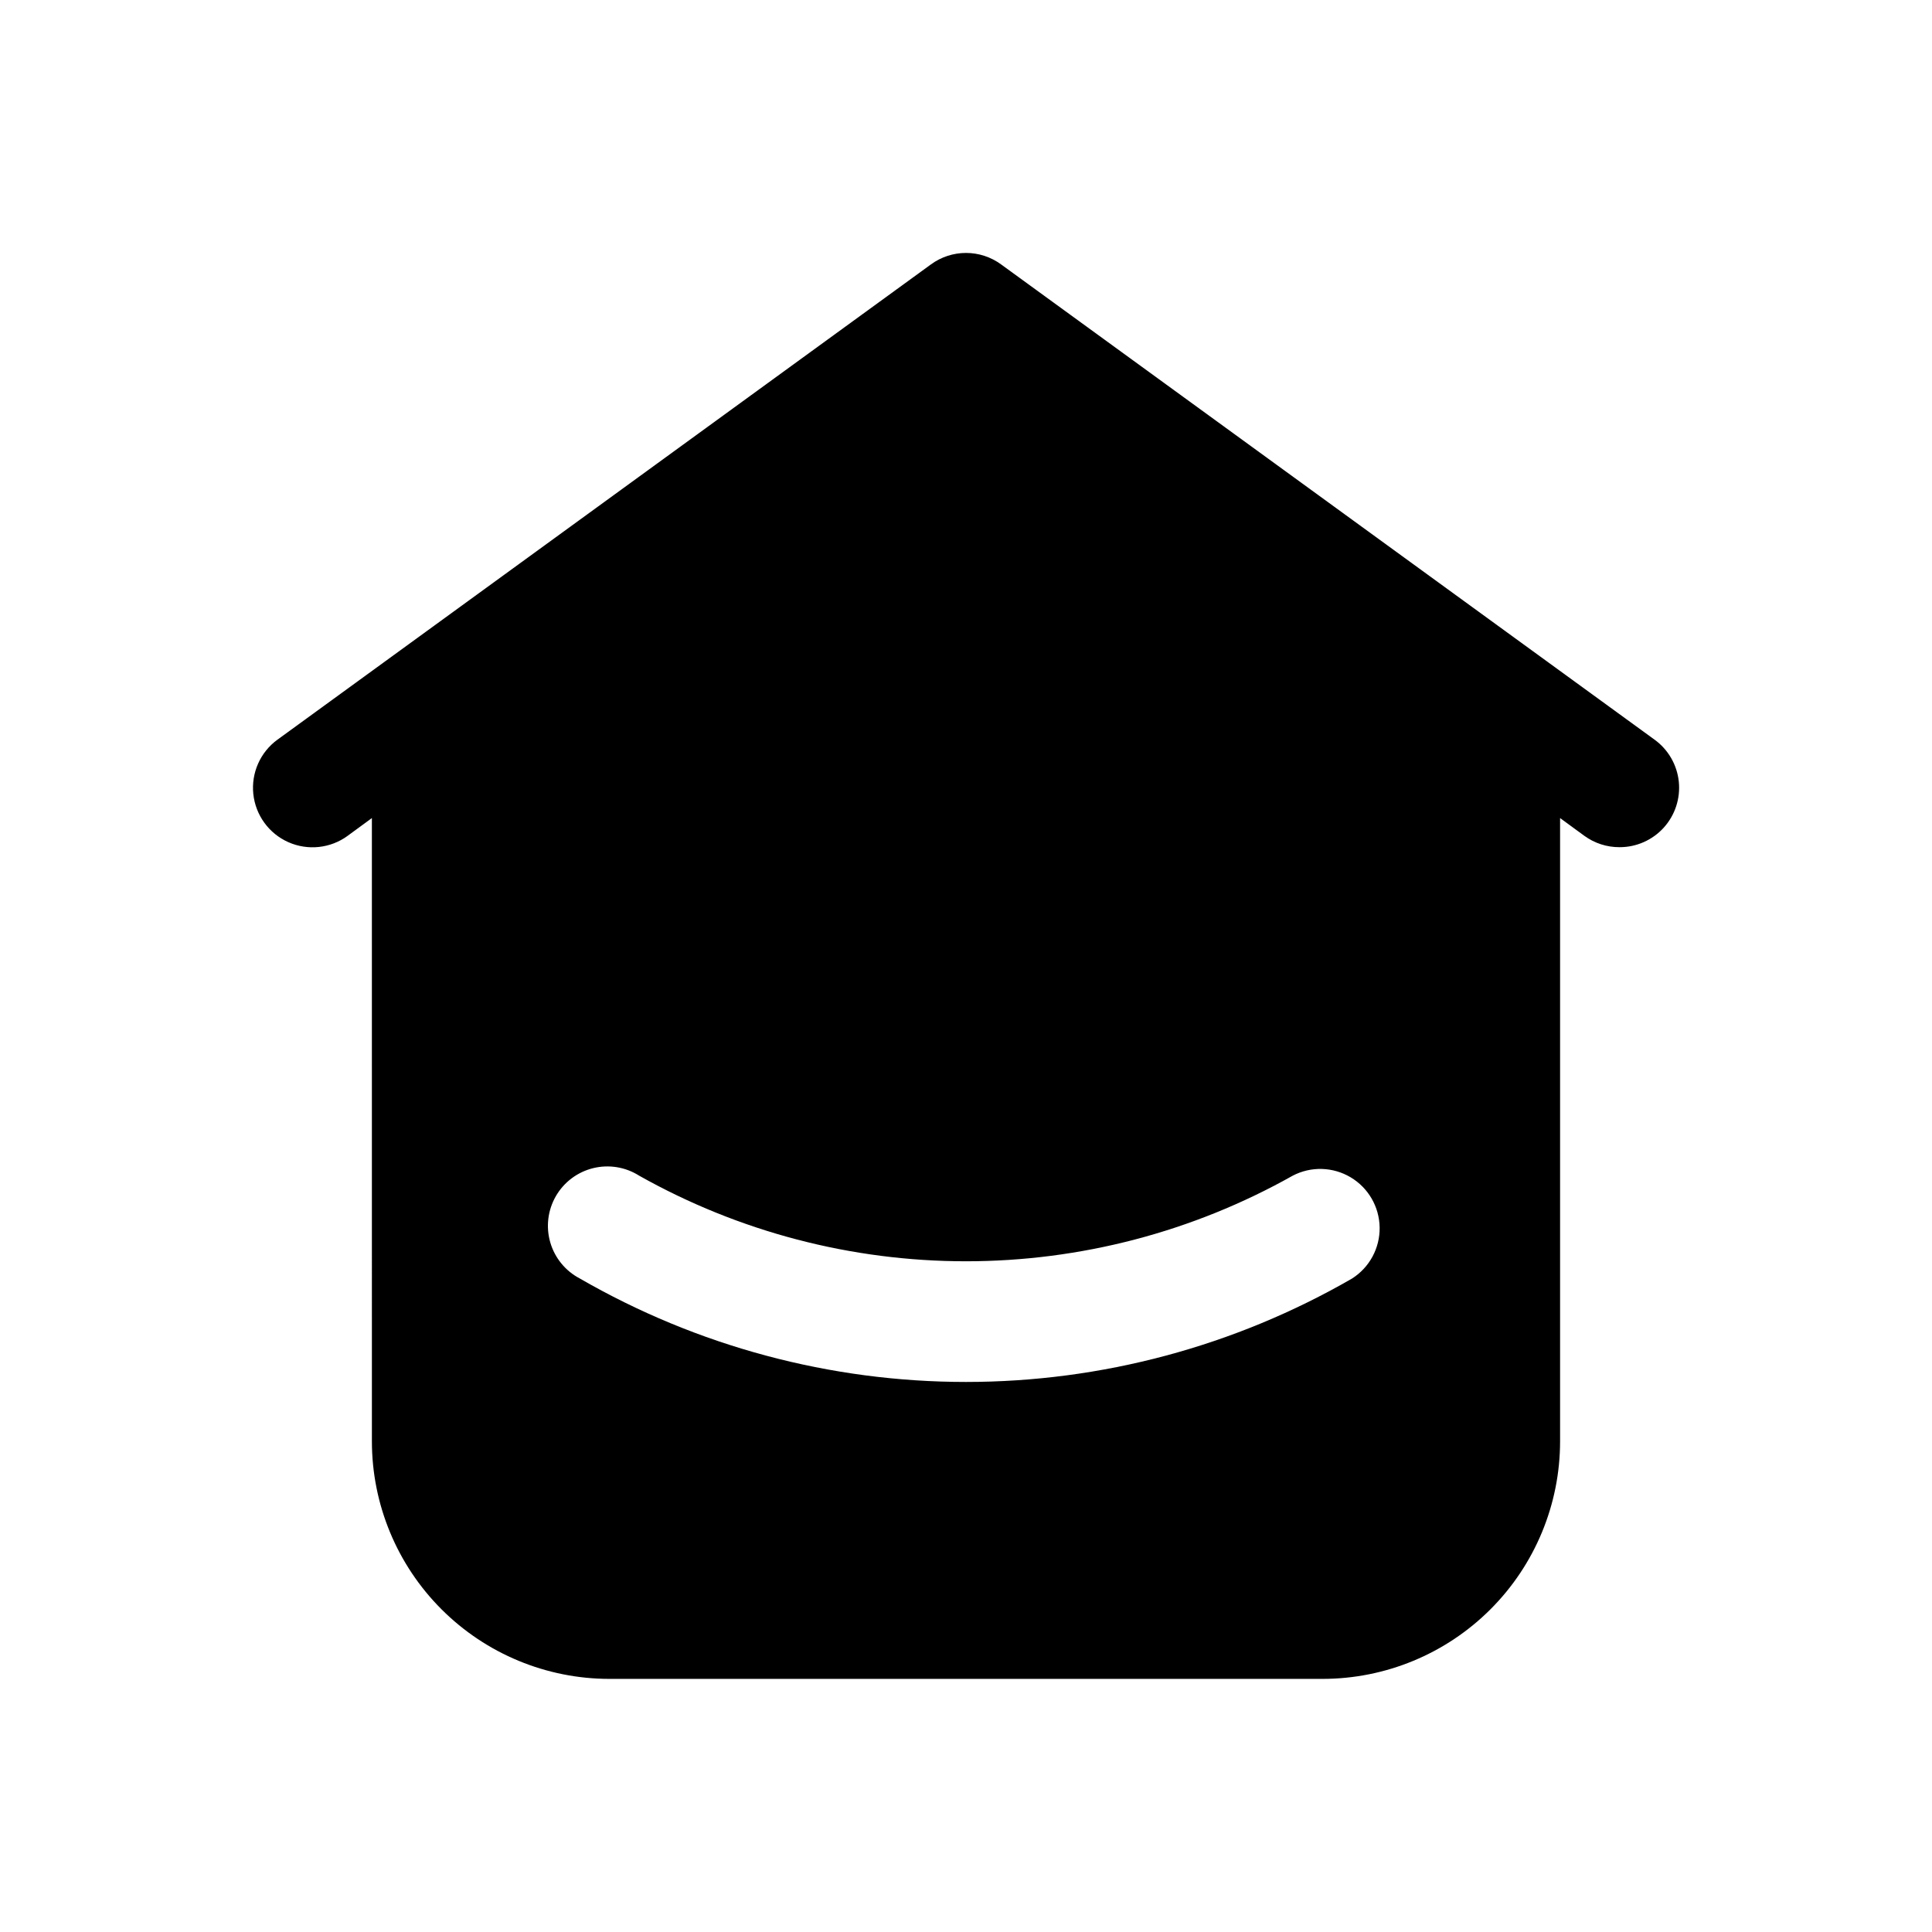
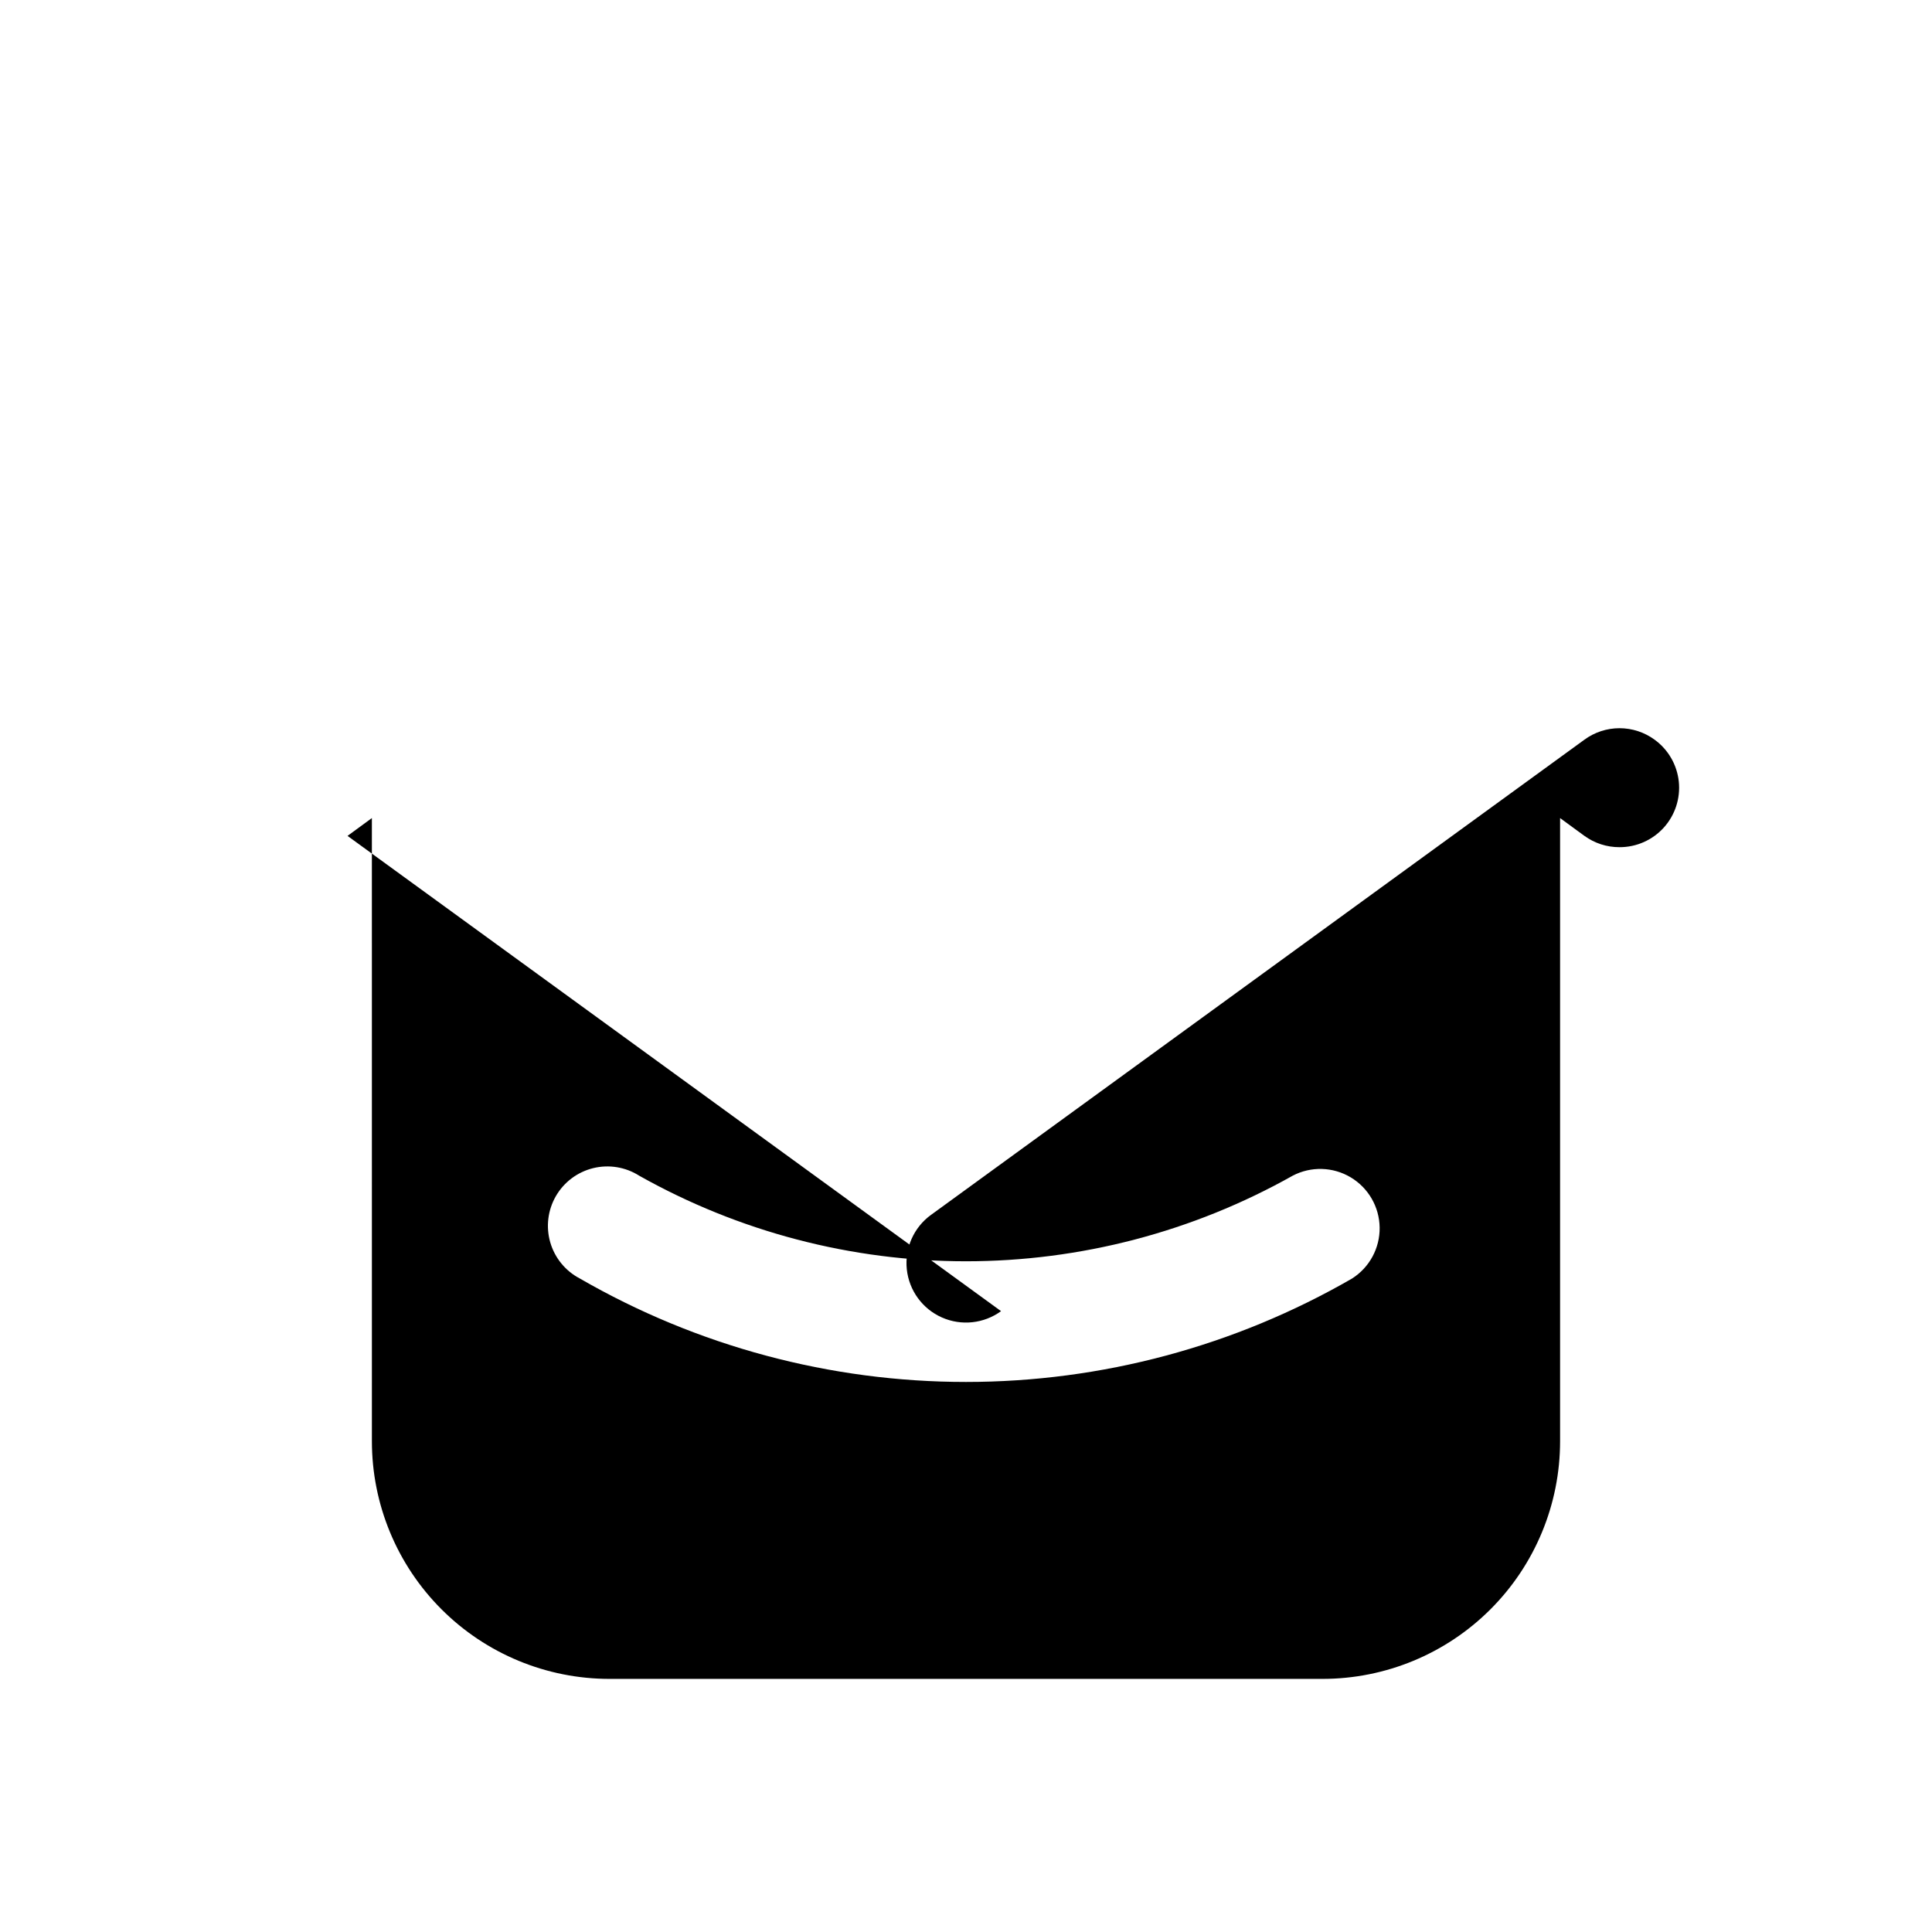
<svg xmlns="http://www.w3.org/2000/svg" fill="#000000" width="800px" height="800px" version="1.1" viewBox="144 144 512 512">
-   <path d="m236.1 365.52 6.453-4.723 0.004 165.15c0 16.703 6.633 32.723 18.445 44.531 11.809 11.812 27.828 18.445 44.531 18.445h188.93c16.703 0 32.723-6.633 44.531-18.445 11.812-11.809 18.445-27.828 18.445-44.531v-165.15l6.453 4.723h0.004c2.699 1.957 5.953 3.004 9.289 2.992 4.473 0.016 8.738-1.871 11.738-5.188 2.996-3.32 4.441-7.754 3.977-12.203-0.469-4.445-2.805-8.484-6.426-11.105l-173.18-125.95c-2.699-1.973-5.949-3.035-9.289-3.035s-6.594 1.062-9.289 3.035l-173.18 125.95h-0.004c-4.555 3.316-6.992 8.812-6.398 14.418 0.598 5.606 4.137 10.469 9.289 12.754 5.152 2.285 11.133 1.648 15.688-1.668zm266.23 117.29c-31.117 17.965-66.41 27.422-102.34 27.422-35.93 0-71.223-9.457-102.34-27.422-3.805-1.988-6.629-5.445-7.824-9.562-1.195-4.121-0.656-8.551 1.488-12.266 2.148-3.715 5.719-6.394 9.887-7.414 4.168-1.02 8.57-0.297 12.191 2.004 26.438 14.871 56.258 22.68 86.594 22.68 30.332 0 60.152-7.809 86.59-22.68 4.844-2.535 10.656-2.371 15.355 0.426 4.695 2.797 7.606 7.828 7.688 13.297 0.078 5.465-2.684 10.582-7.297 13.516z" />
+   <path d="m236.1 365.52 6.453-4.723 0.004 165.15c0 16.703 6.633 32.723 18.445 44.531 11.809 11.812 27.828 18.445 44.531 18.445h188.93c16.703 0 32.723-6.633 44.531-18.445 11.812-11.809 18.445-27.828 18.445-44.531v-165.15l6.453 4.723h0.004c2.699 1.957 5.953 3.004 9.289 2.992 4.473 0.016 8.738-1.871 11.738-5.188 2.996-3.32 4.441-7.754 3.977-12.203-0.469-4.445-2.805-8.484-6.426-11.105c-2.699-1.973-5.949-3.035-9.289-3.035s-6.594 1.062-9.289 3.035l-173.18 125.95h-0.004c-4.555 3.316-6.992 8.812-6.398 14.418 0.598 5.606 4.137 10.469 9.289 12.754 5.152 2.285 11.133 1.648 15.688-1.668zm266.23 117.29c-31.117 17.965-66.41 27.422-102.34 27.422-35.93 0-71.223-9.457-102.34-27.422-3.805-1.988-6.629-5.445-7.824-9.562-1.195-4.121-0.656-8.551 1.488-12.266 2.148-3.715 5.719-6.394 9.887-7.414 4.168-1.02 8.57-0.297 12.191 2.004 26.438 14.871 56.258 22.68 86.594 22.68 30.332 0 60.152-7.809 86.59-22.68 4.844-2.535 10.656-2.371 15.355 0.426 4.695 2.797 7.606 7.828 7.688 13.297 0.078 5.465-2.684 10.582-7.297 13.516z" />
</svg>